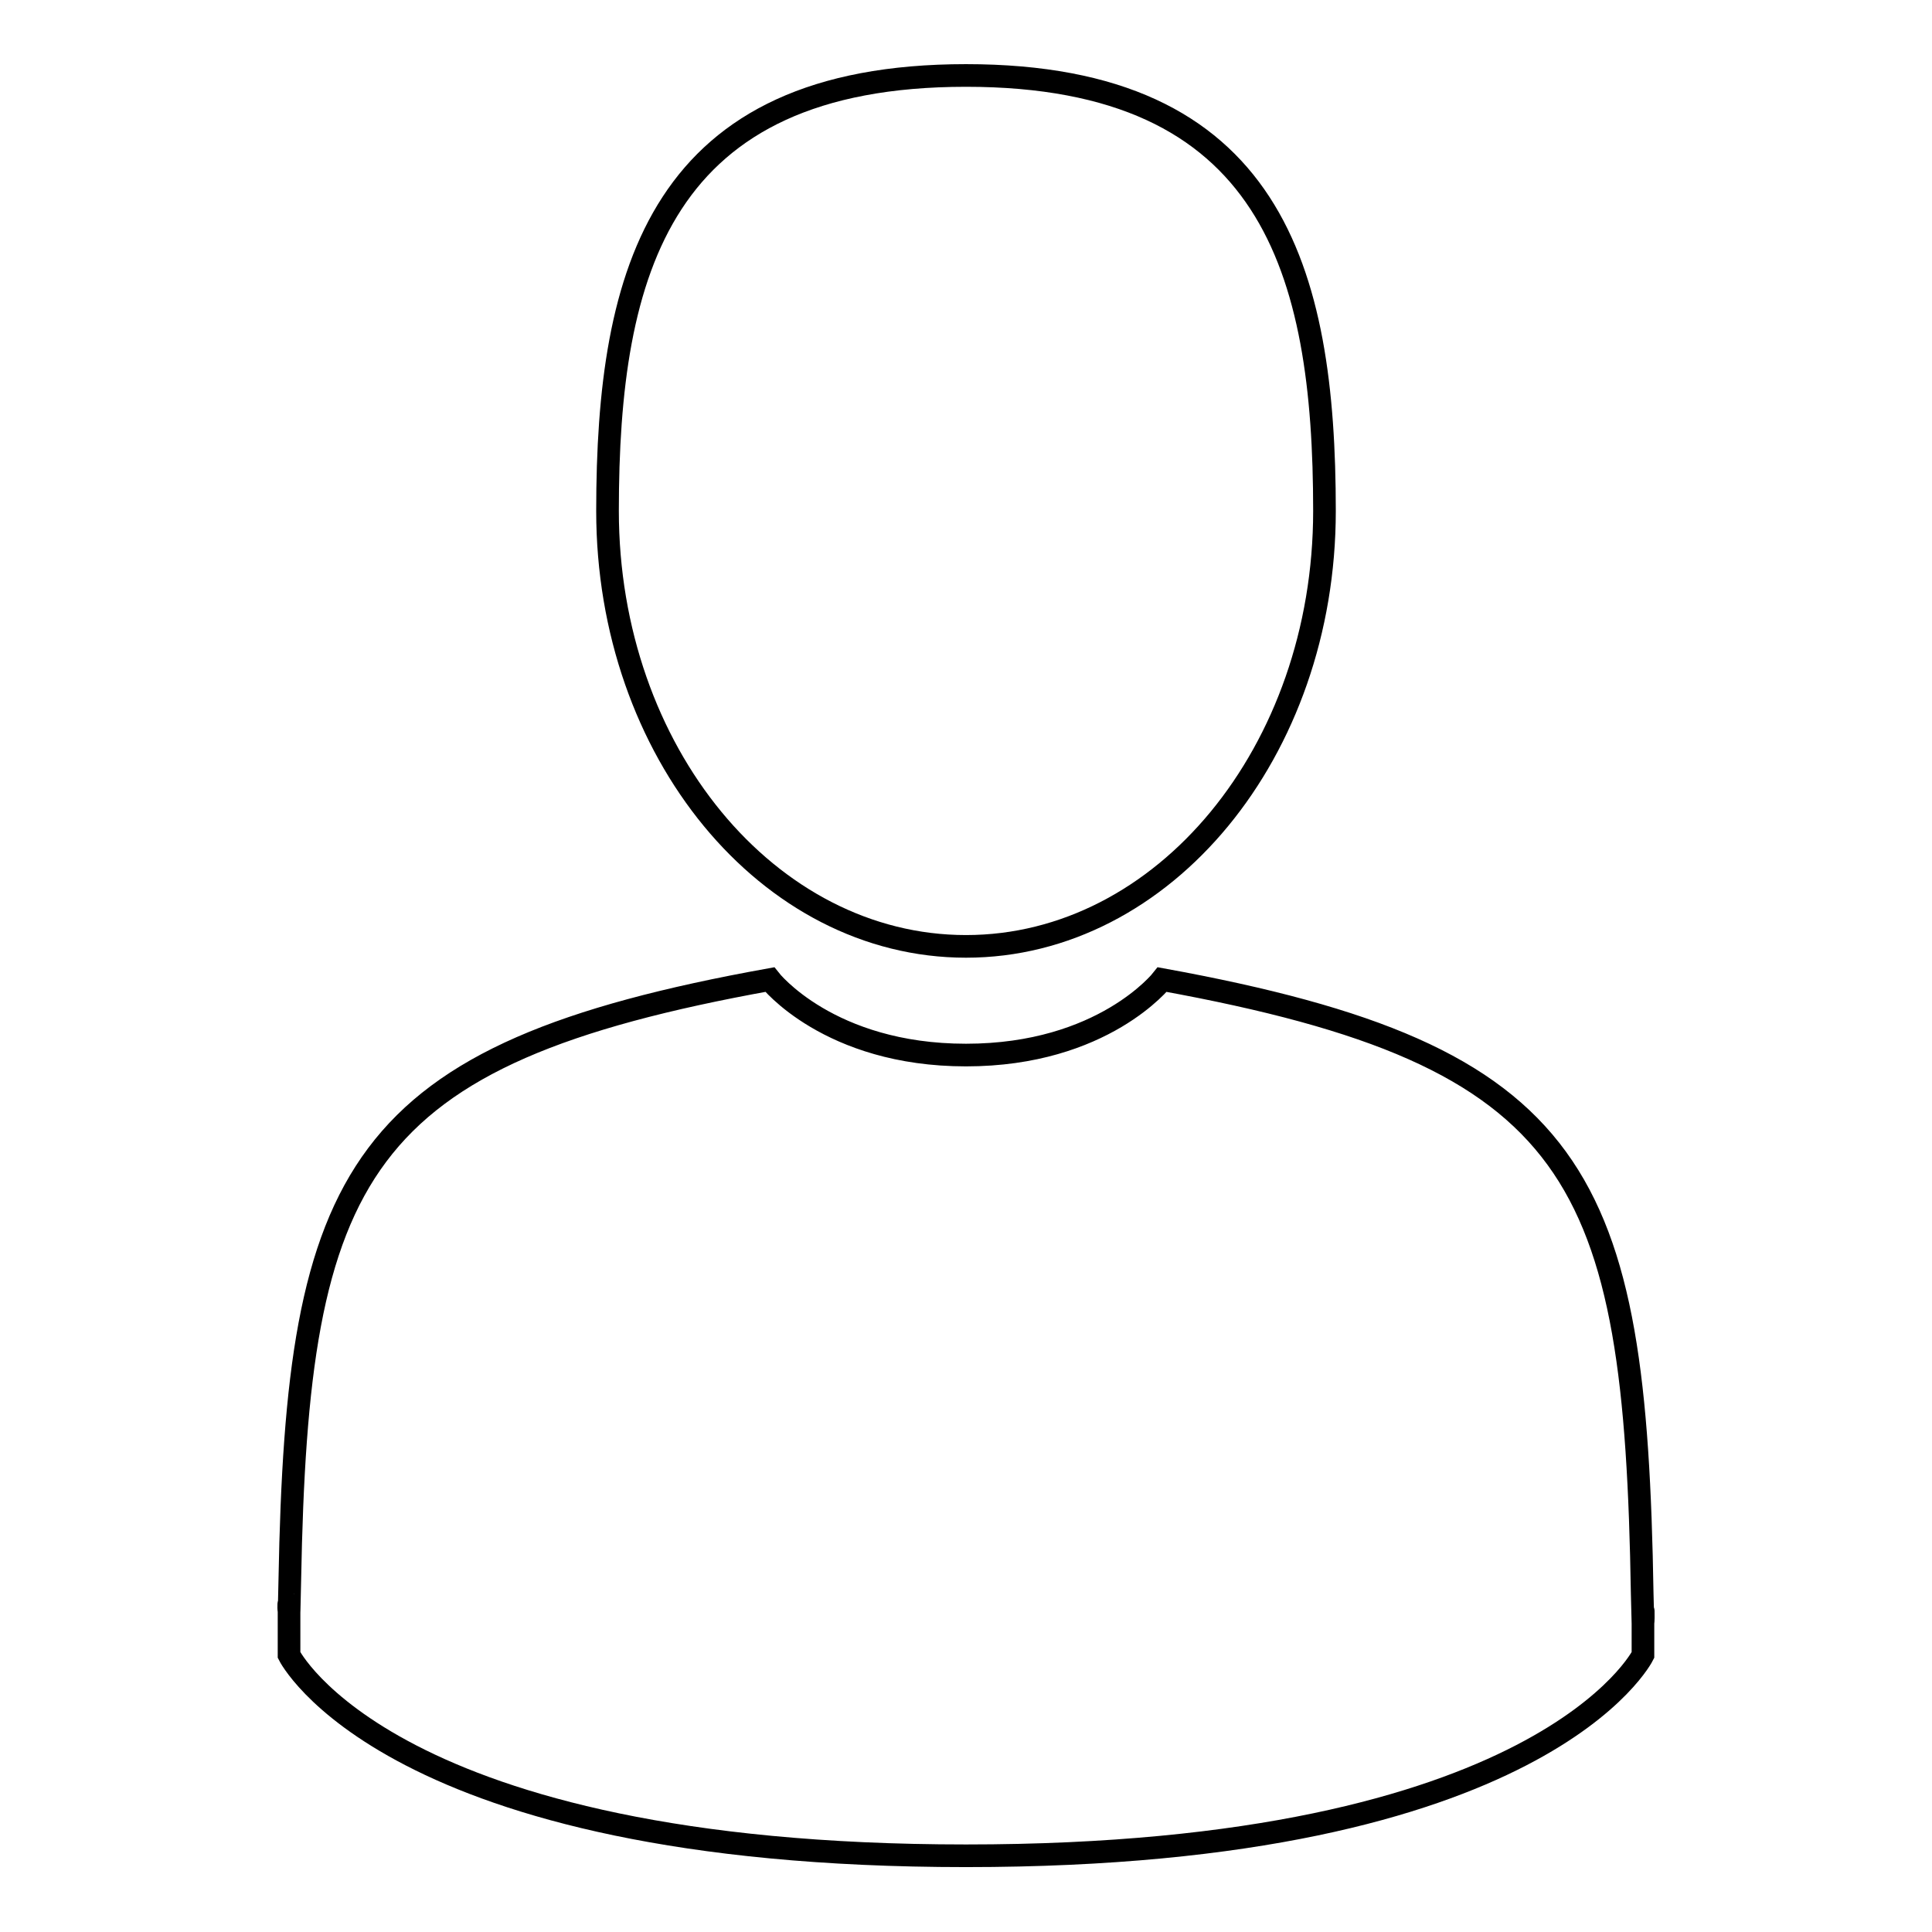
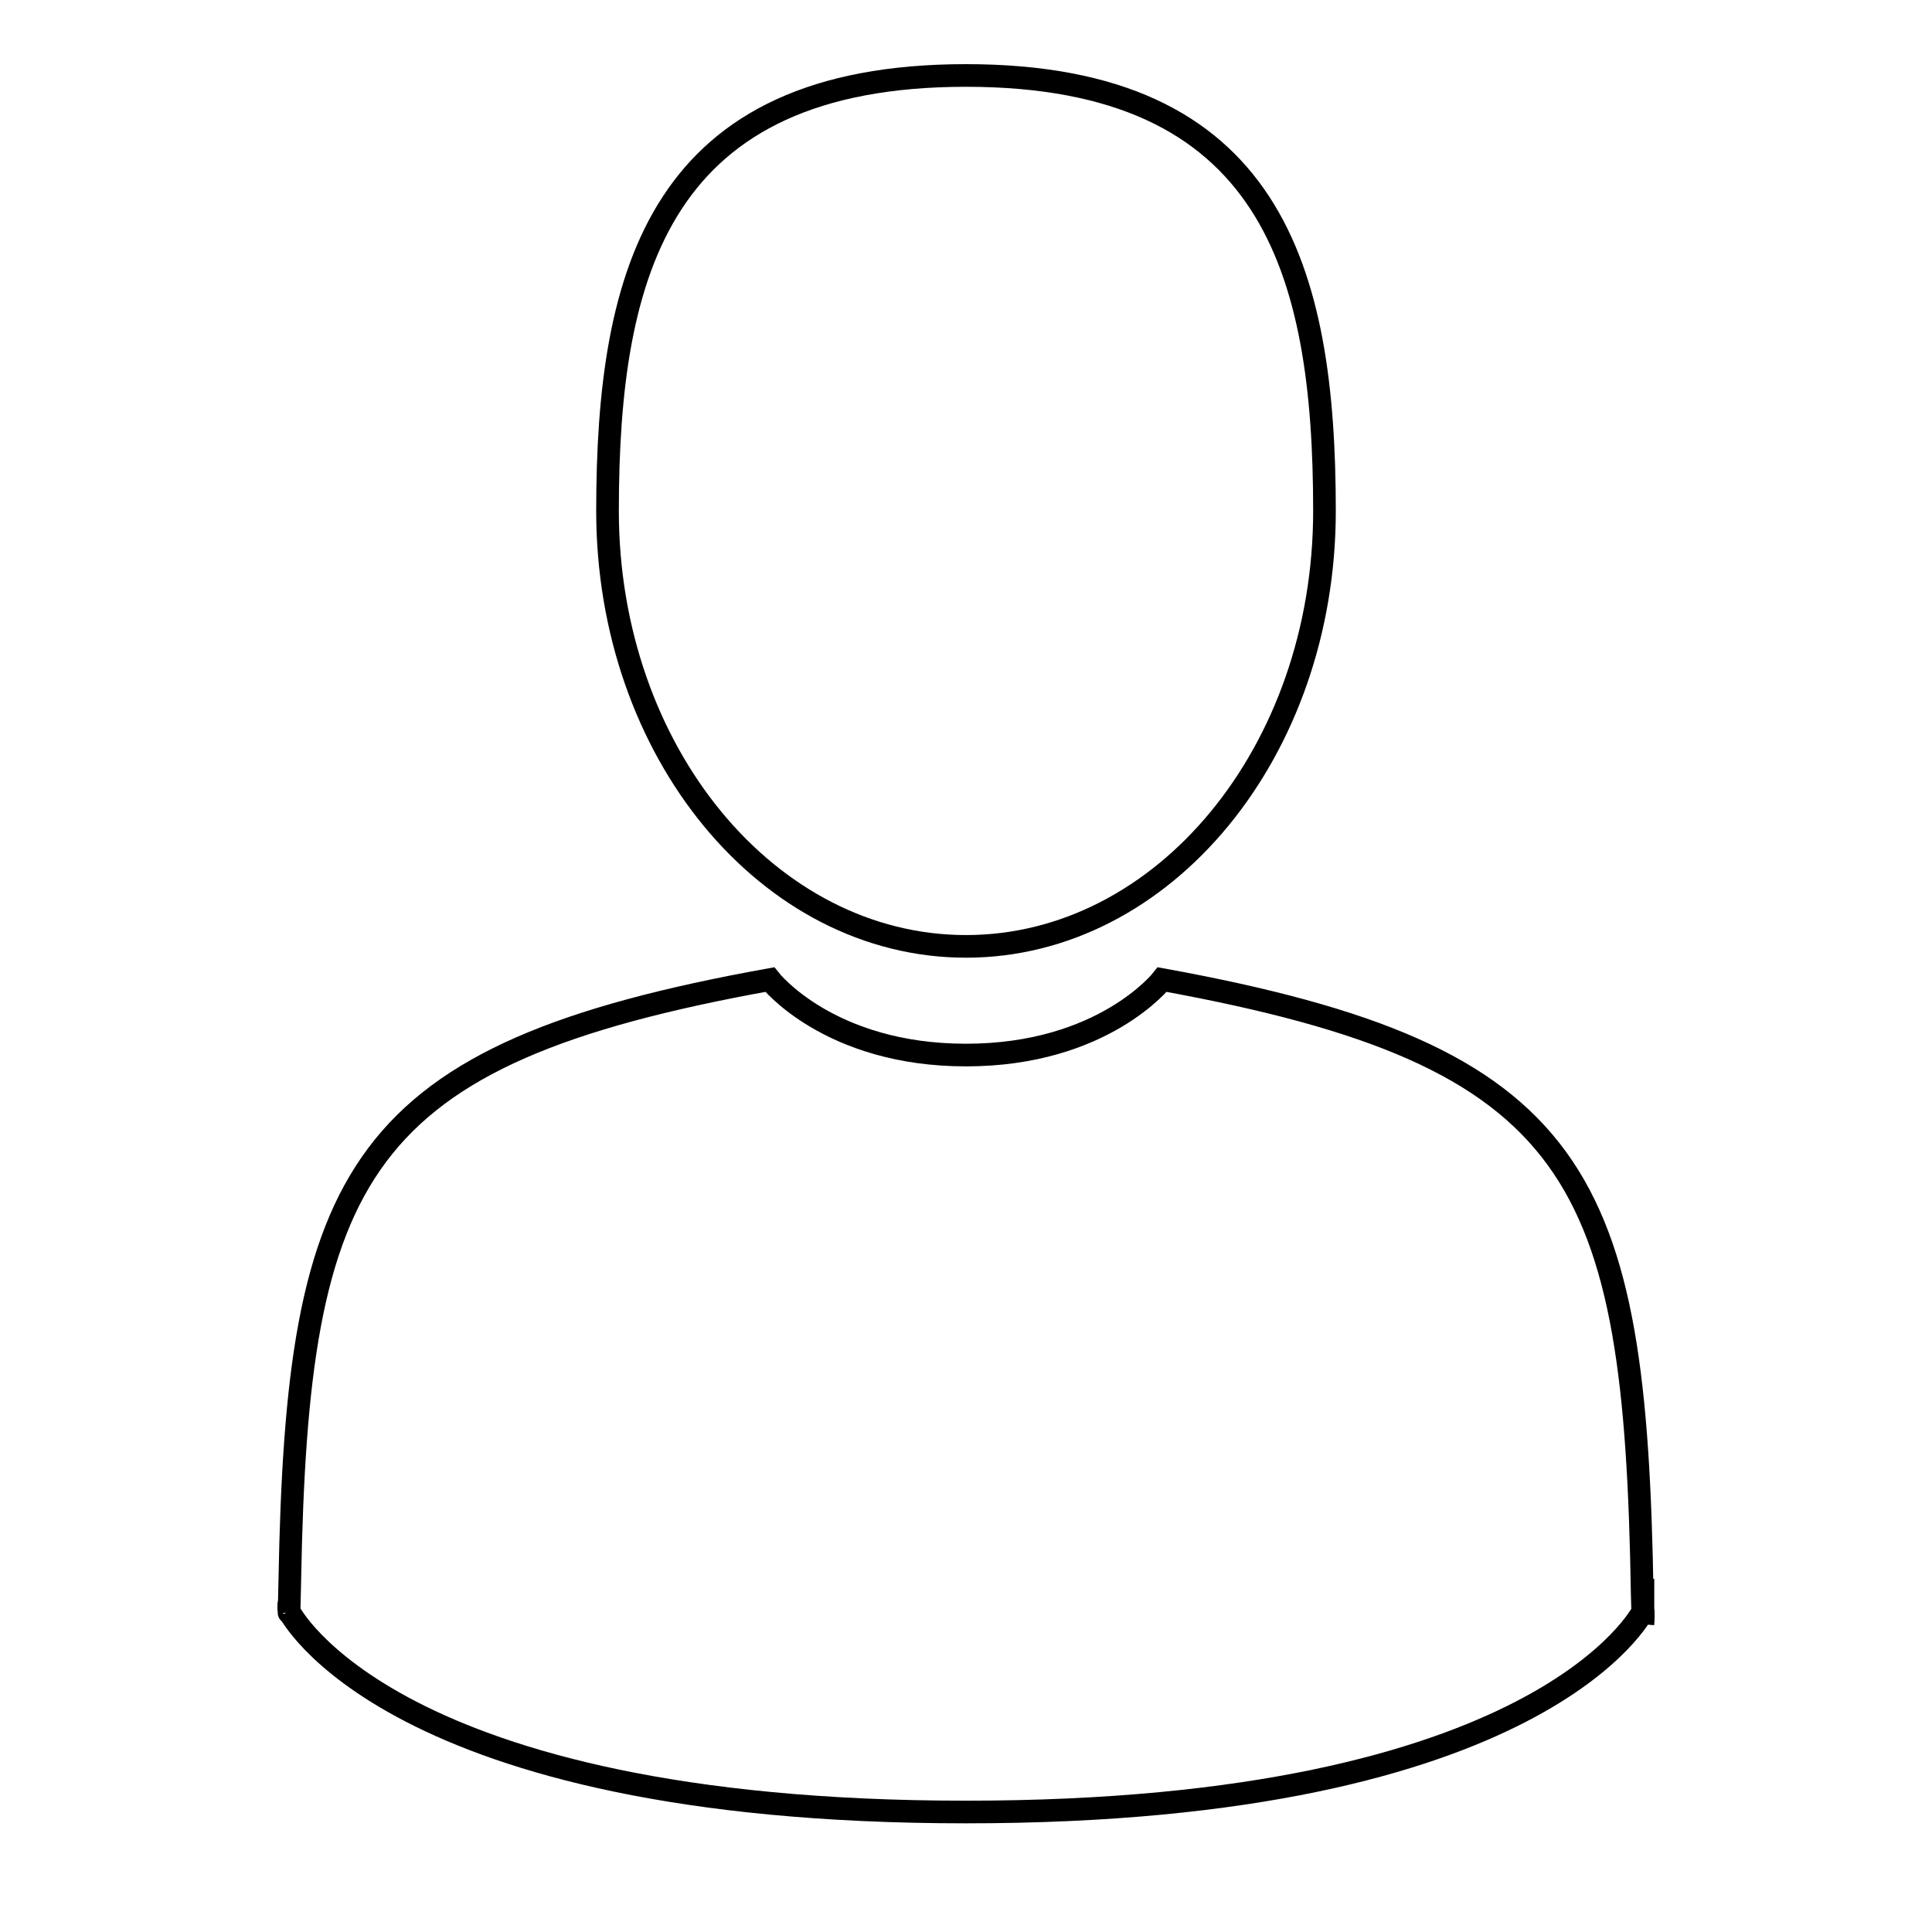
<svg xmlns="http://www.w3.org/2000/svg" version="1.1" x="0px" y="0px" viewBox="0 0 256 256" enable-background="new 0 0 256 256" xml:space="preserve">
  <g>
-     <path stroke-width="3" fill-opacity="0" stroke="#000000" d="M128,125.4c26.2,0,47.5-25.8,47.5-57.7c0-31.9-7-57.7-47.5-57.7c-40.5,0-47.5,25.8-47.5,57.7 C80.5,99.6,101.8,125.4,128,125.4z M38.3,213.5C38.3,211.6,38.2,213,38.3,213.5L38.3,213.5z M217.7,215.1 C217.8,214.5,217.7,211.4,217.7,215.1L217.7,215.1z M217.6,211.2c-0.9-55.5-8.1-71.3-63.6-81.4c0,0-7.8,10-26,10 c-18.2,0-26-10-26-10c-54.9,9.9-62.6,25.5-63.6,79.6c-0.1,4.4-0.1,4.6-0.1,4.1c0,1,0,2.7,0,5.8c0,0,13.2,26.6,89.7,26.6 c76.5,0,89.7-26.6,89.7-26.6c0-2,0-3.4,0-4.3C217.7,215.4,217.7,214.8,217.6,211.2z" />
+     <path stroke-width="3" fill-opacity="0" stroke="#000000" d="M128,125.4c26.2,0,47.5-25.8,47.5-57.7c0-31.9-7-57.7-47.5-57.7c-40.5,0-47.5,25.8-47.5,57.7 C80.5,99.6,101.8,125.4,128,125.4z M38.3,213.5C38.3,211.6,38.2,213,38.3,213.5L38.3,213.5z M217.7,215.1 C217.8,214.5,217.7,211.4,217.7,215.1L217.7,215.1z M217.6,211.2c-0.9-55.5-8.1-71.3-63.6-81.4c0,0-7.8,10-26,10 c-18.2,0-26-10-26-10c-54.9,9.9-62.6,25.5-63.6,79.6c-0.1,4.4-0.1,4.6-0.1,4.1c0,0,13.2,26.6,89.7,26.6 c76.5,0,89.7-26.6,89.7-26.6c0-2,0-3.4,0-4.3C217.7,215.4,217.7,214.8,217.6,211.2z" />
  </g>
</svg>